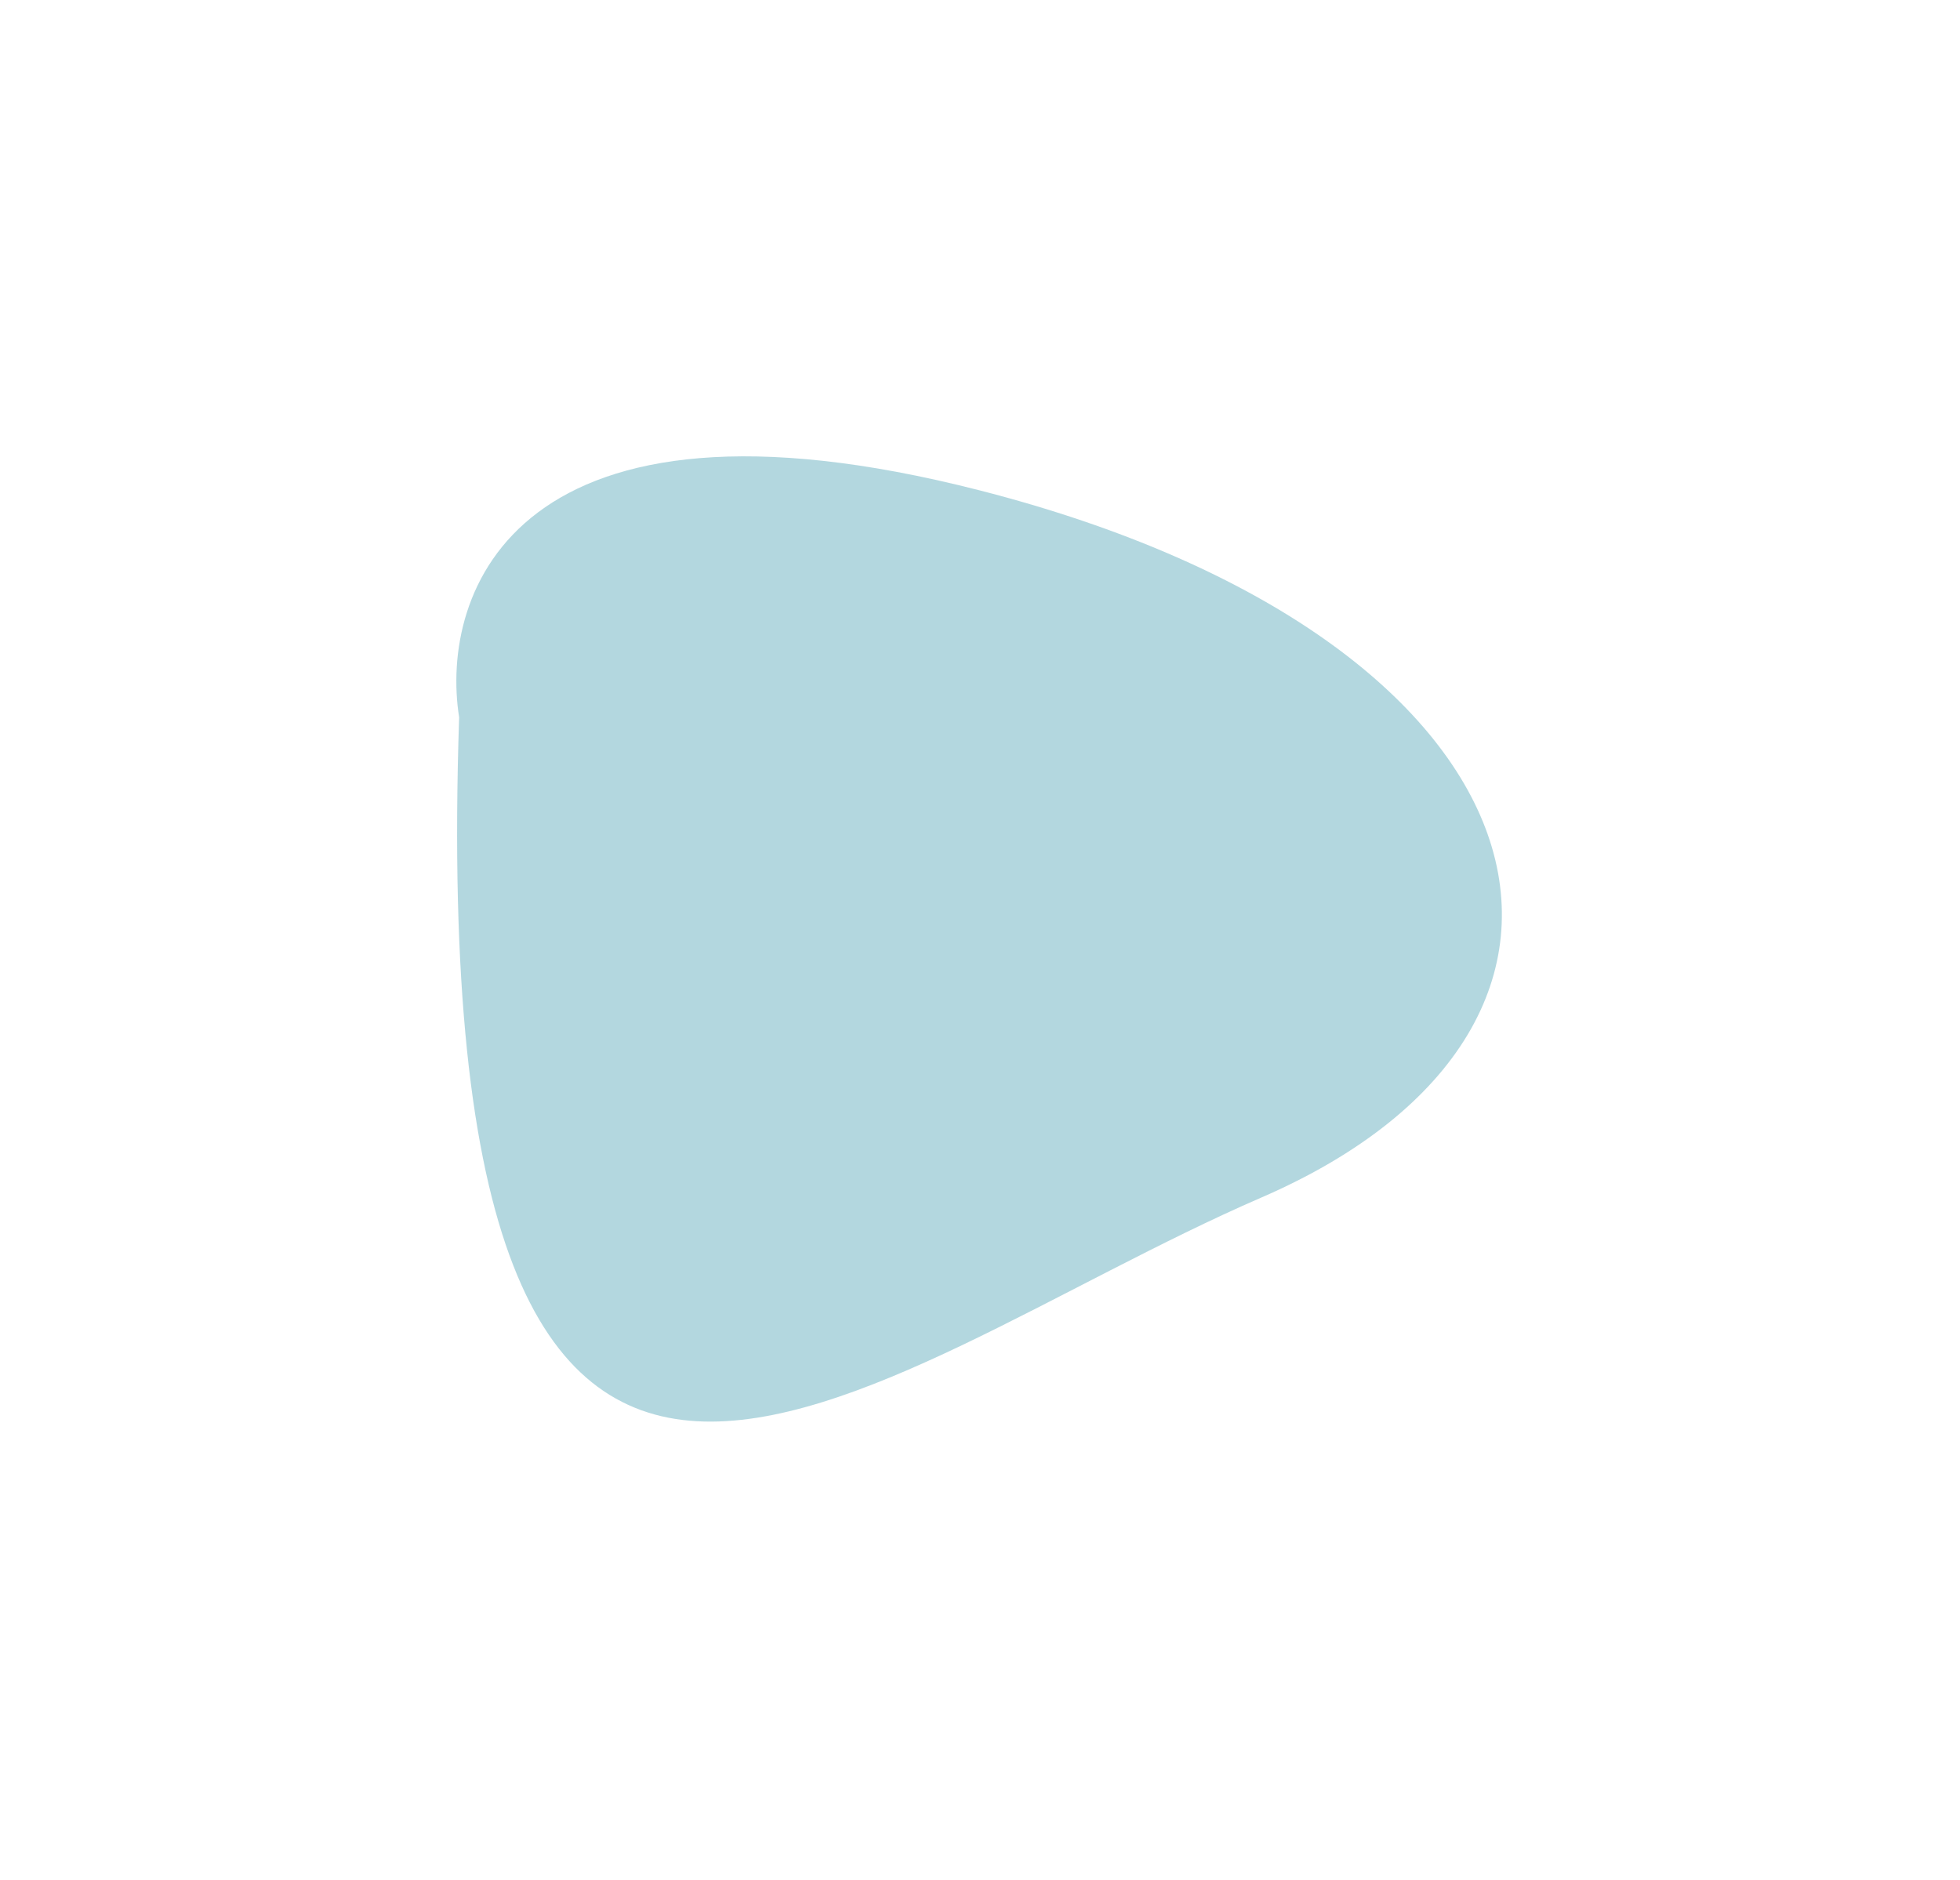
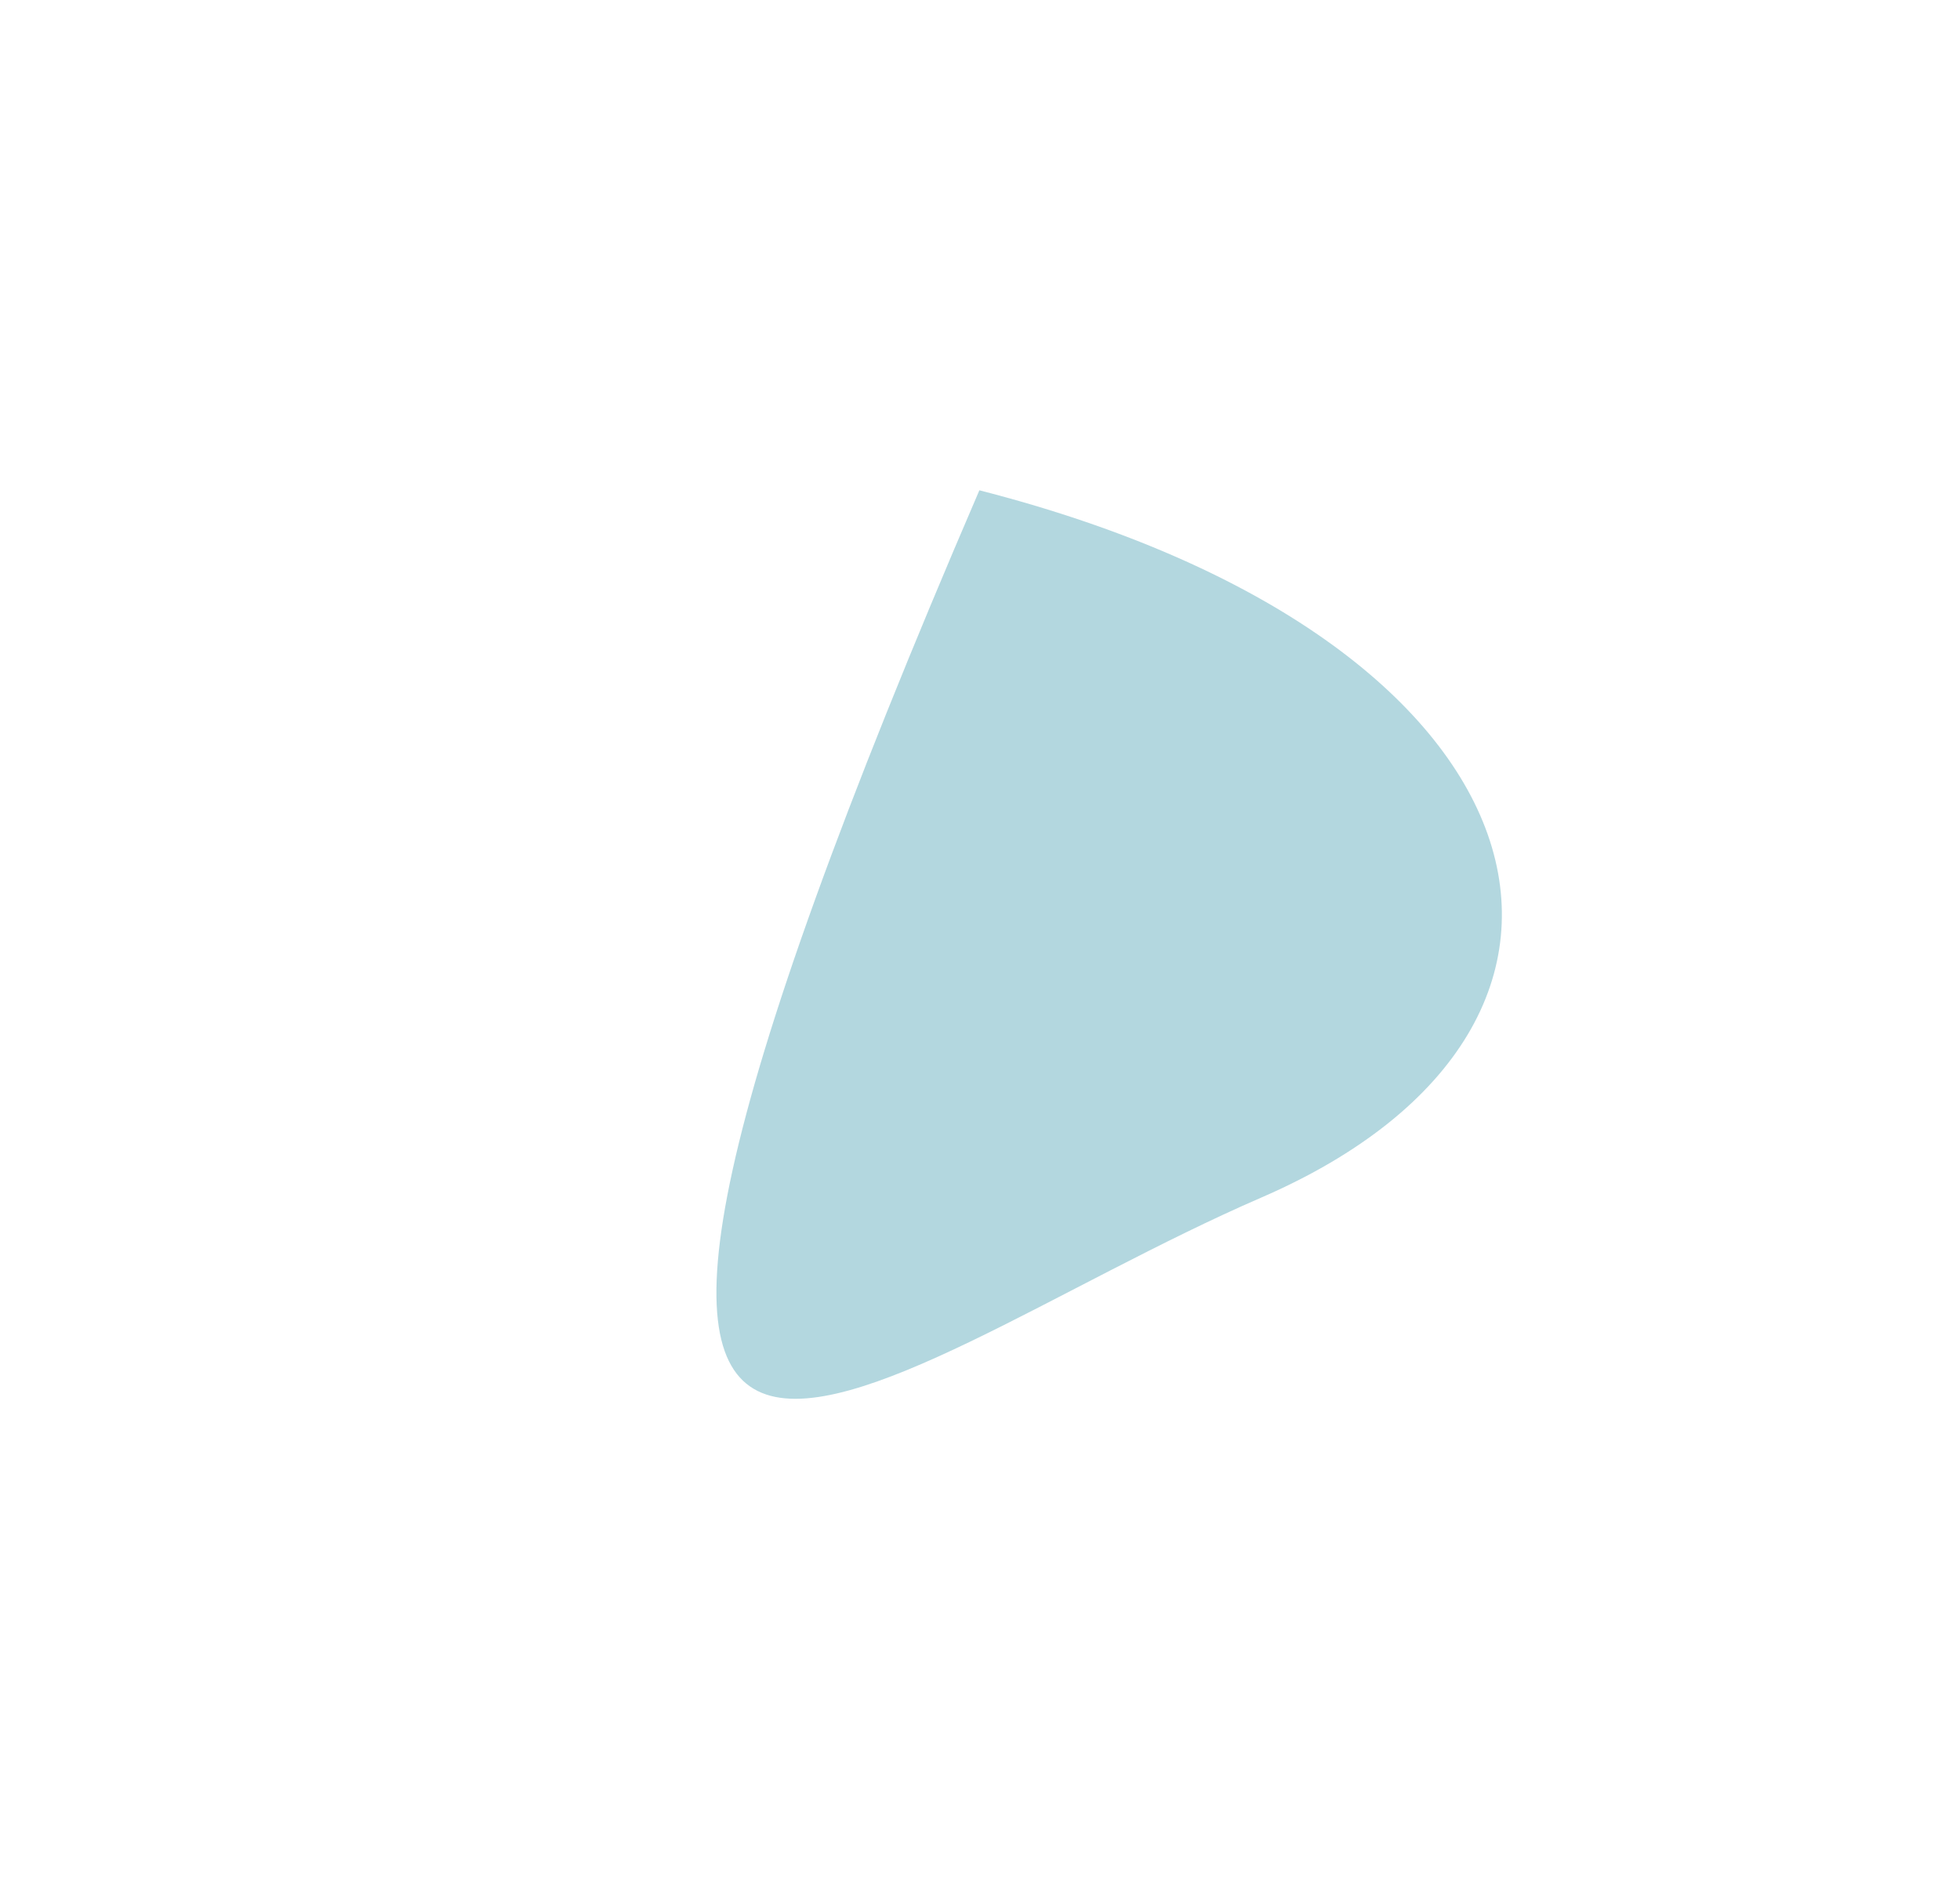
<svg xmlns="http://www.w3.org/2000/svg" width="859" height="824" viewBox="0 0 859 824" fill="none">
  <g filter="url(#filter0_f_66_1561)">
-     <path d="M429.223 214.884C226.023 162.884 192.557 259.551 201.223 314.384C185.723 780.384 377.223 600.884 552.723 524.884C728.223 448.884 683.223 279.884 429.223 214.884Z" fill="#69B0C1" fill-opacity="0.5" />
+     <path d="M429.223 214.884C185.723 780.384 377.223 600.884 552.723 524.884C728.223 448.884 683.223 279.884 429.223 214.884Z" fill="#69B0C1" fill-opacity="0.5" />
  </g>
  <defs>
    <filter id="filter0_f_66_1561" x="0" y="0" width="858.222" height="823.053" filterUnits="userSpaceOnUse" color-interpolation-filters="sRGB">
      <feFlood flood-opacity="0" result="BackgroundImageFix" />
      <feBlend mode="normal" in="SourceGraphic" in2="BackgroundImageFix" result="shape" />
      <feGaussianBlur stdDeviation="100" result="effect1_foregroundBlur_66_1561" />
    </filter>
  </defs>
</svg>